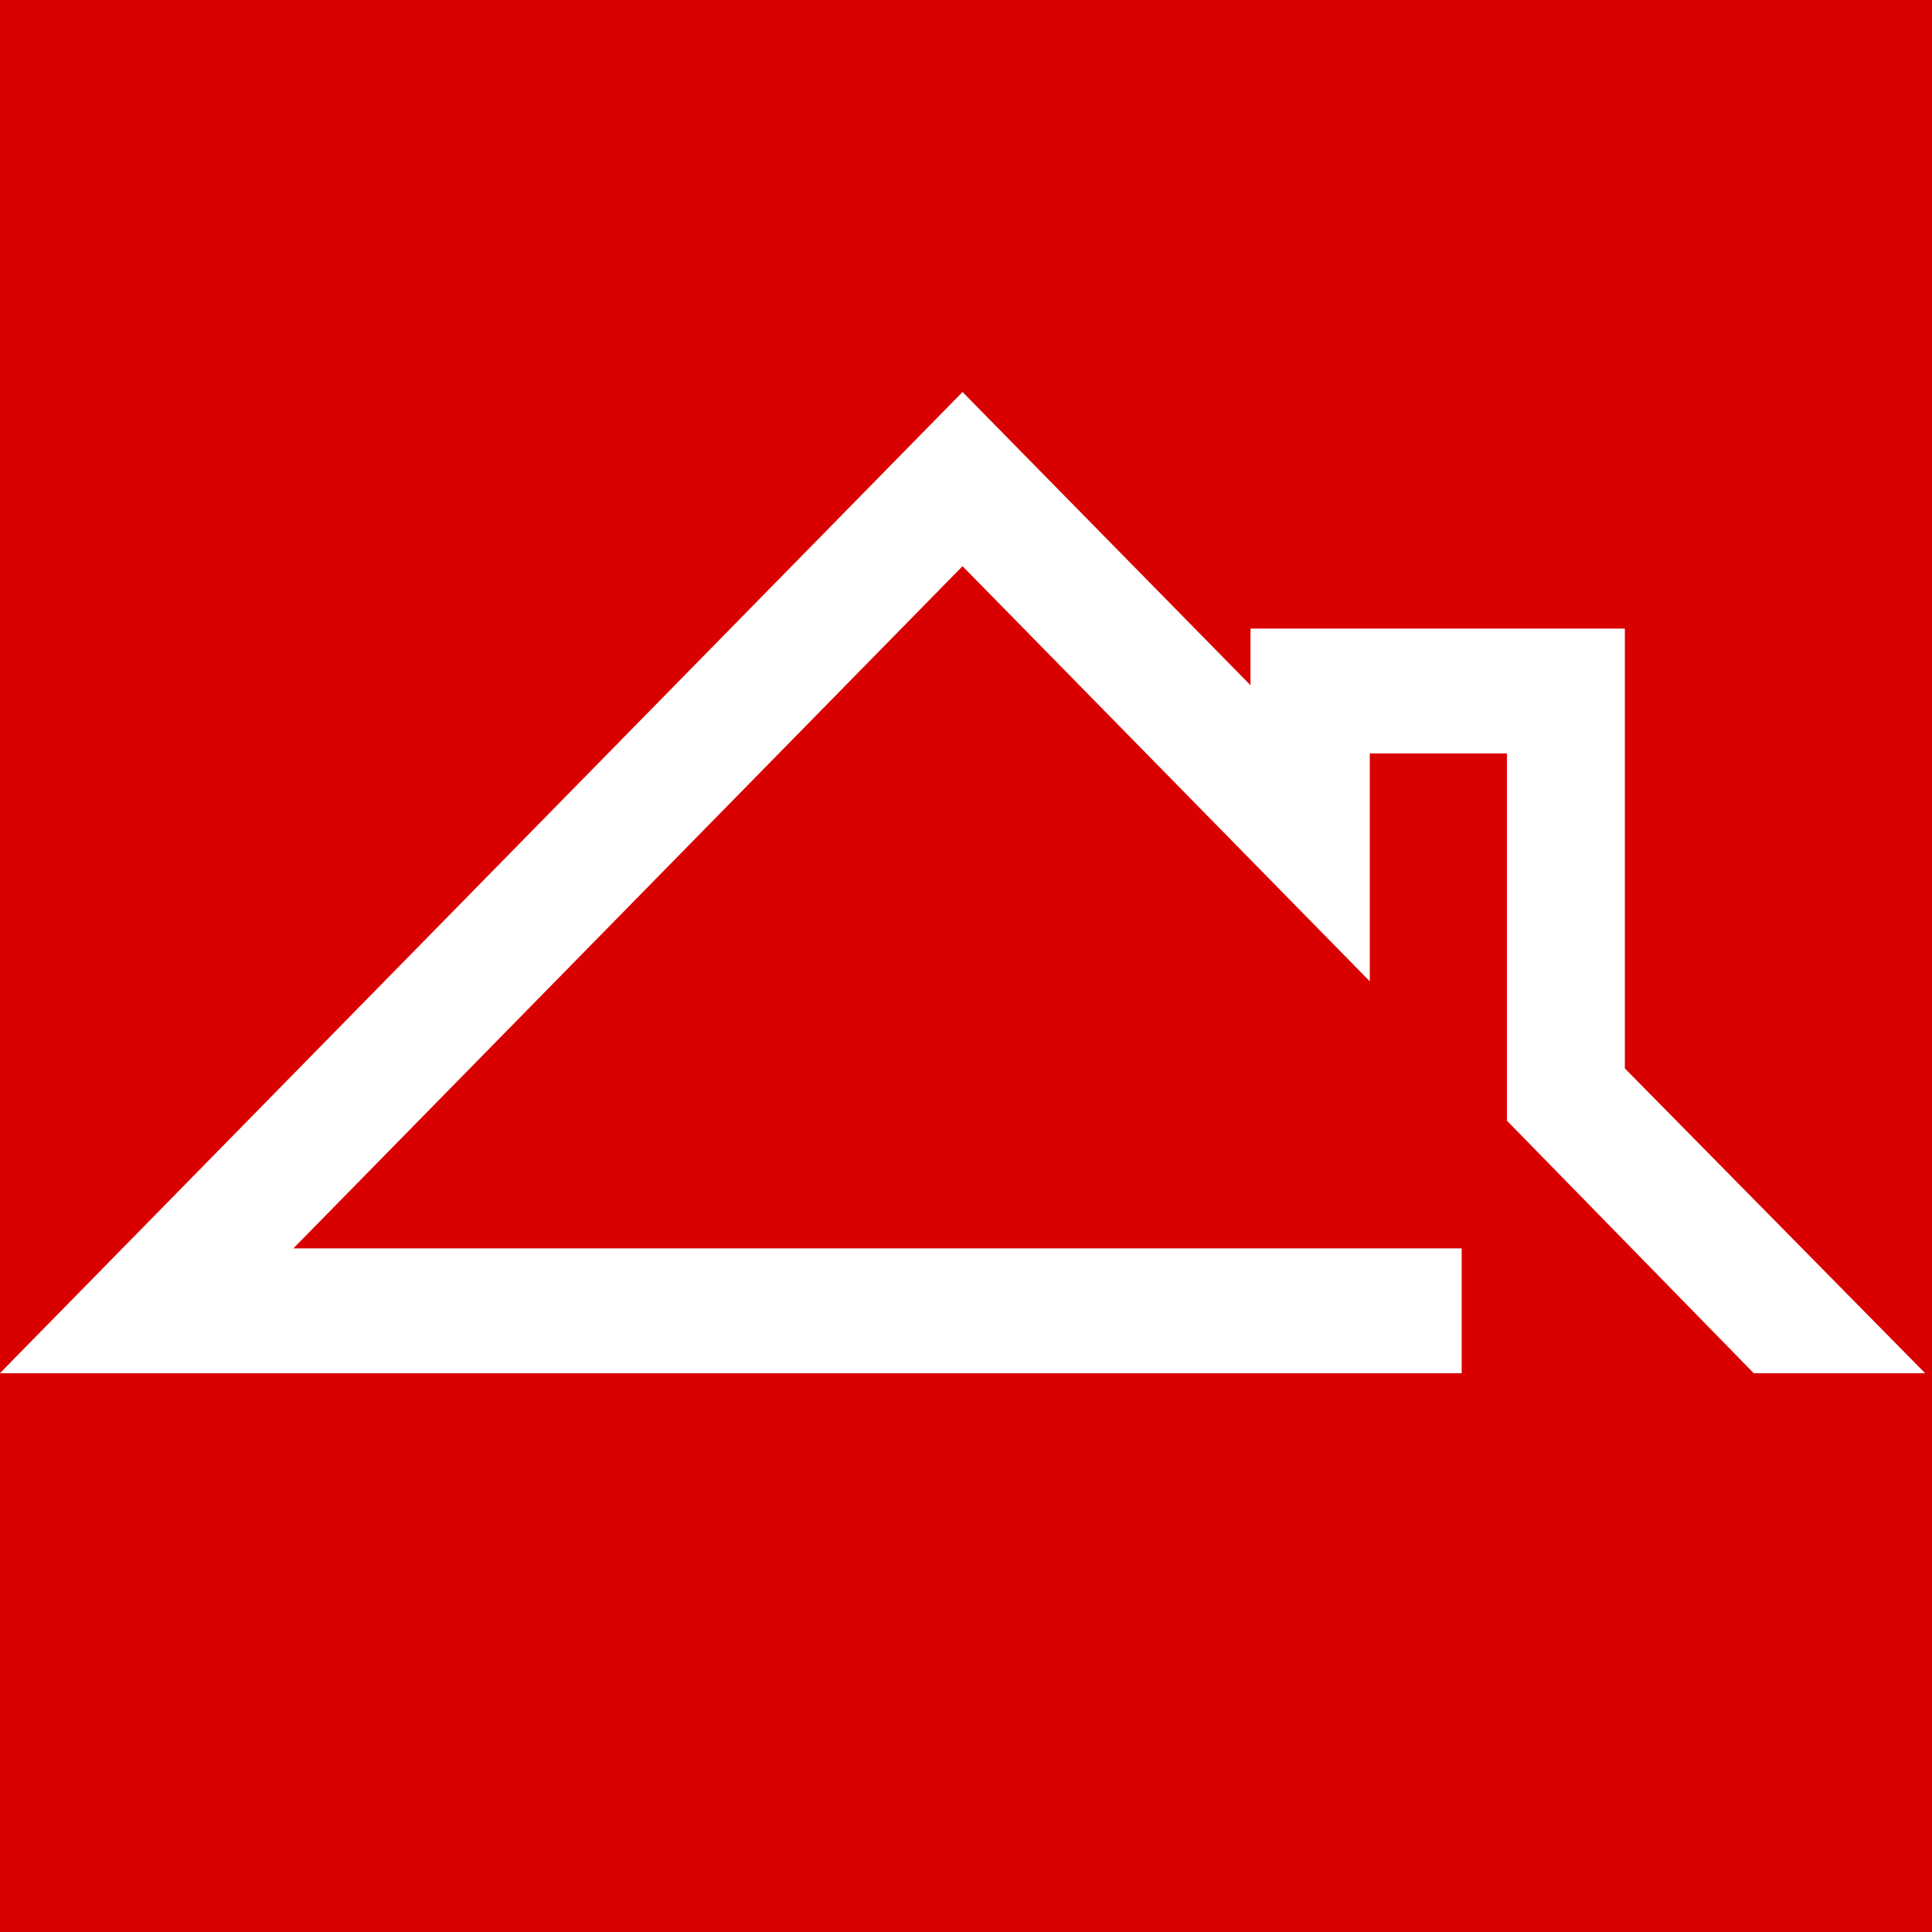
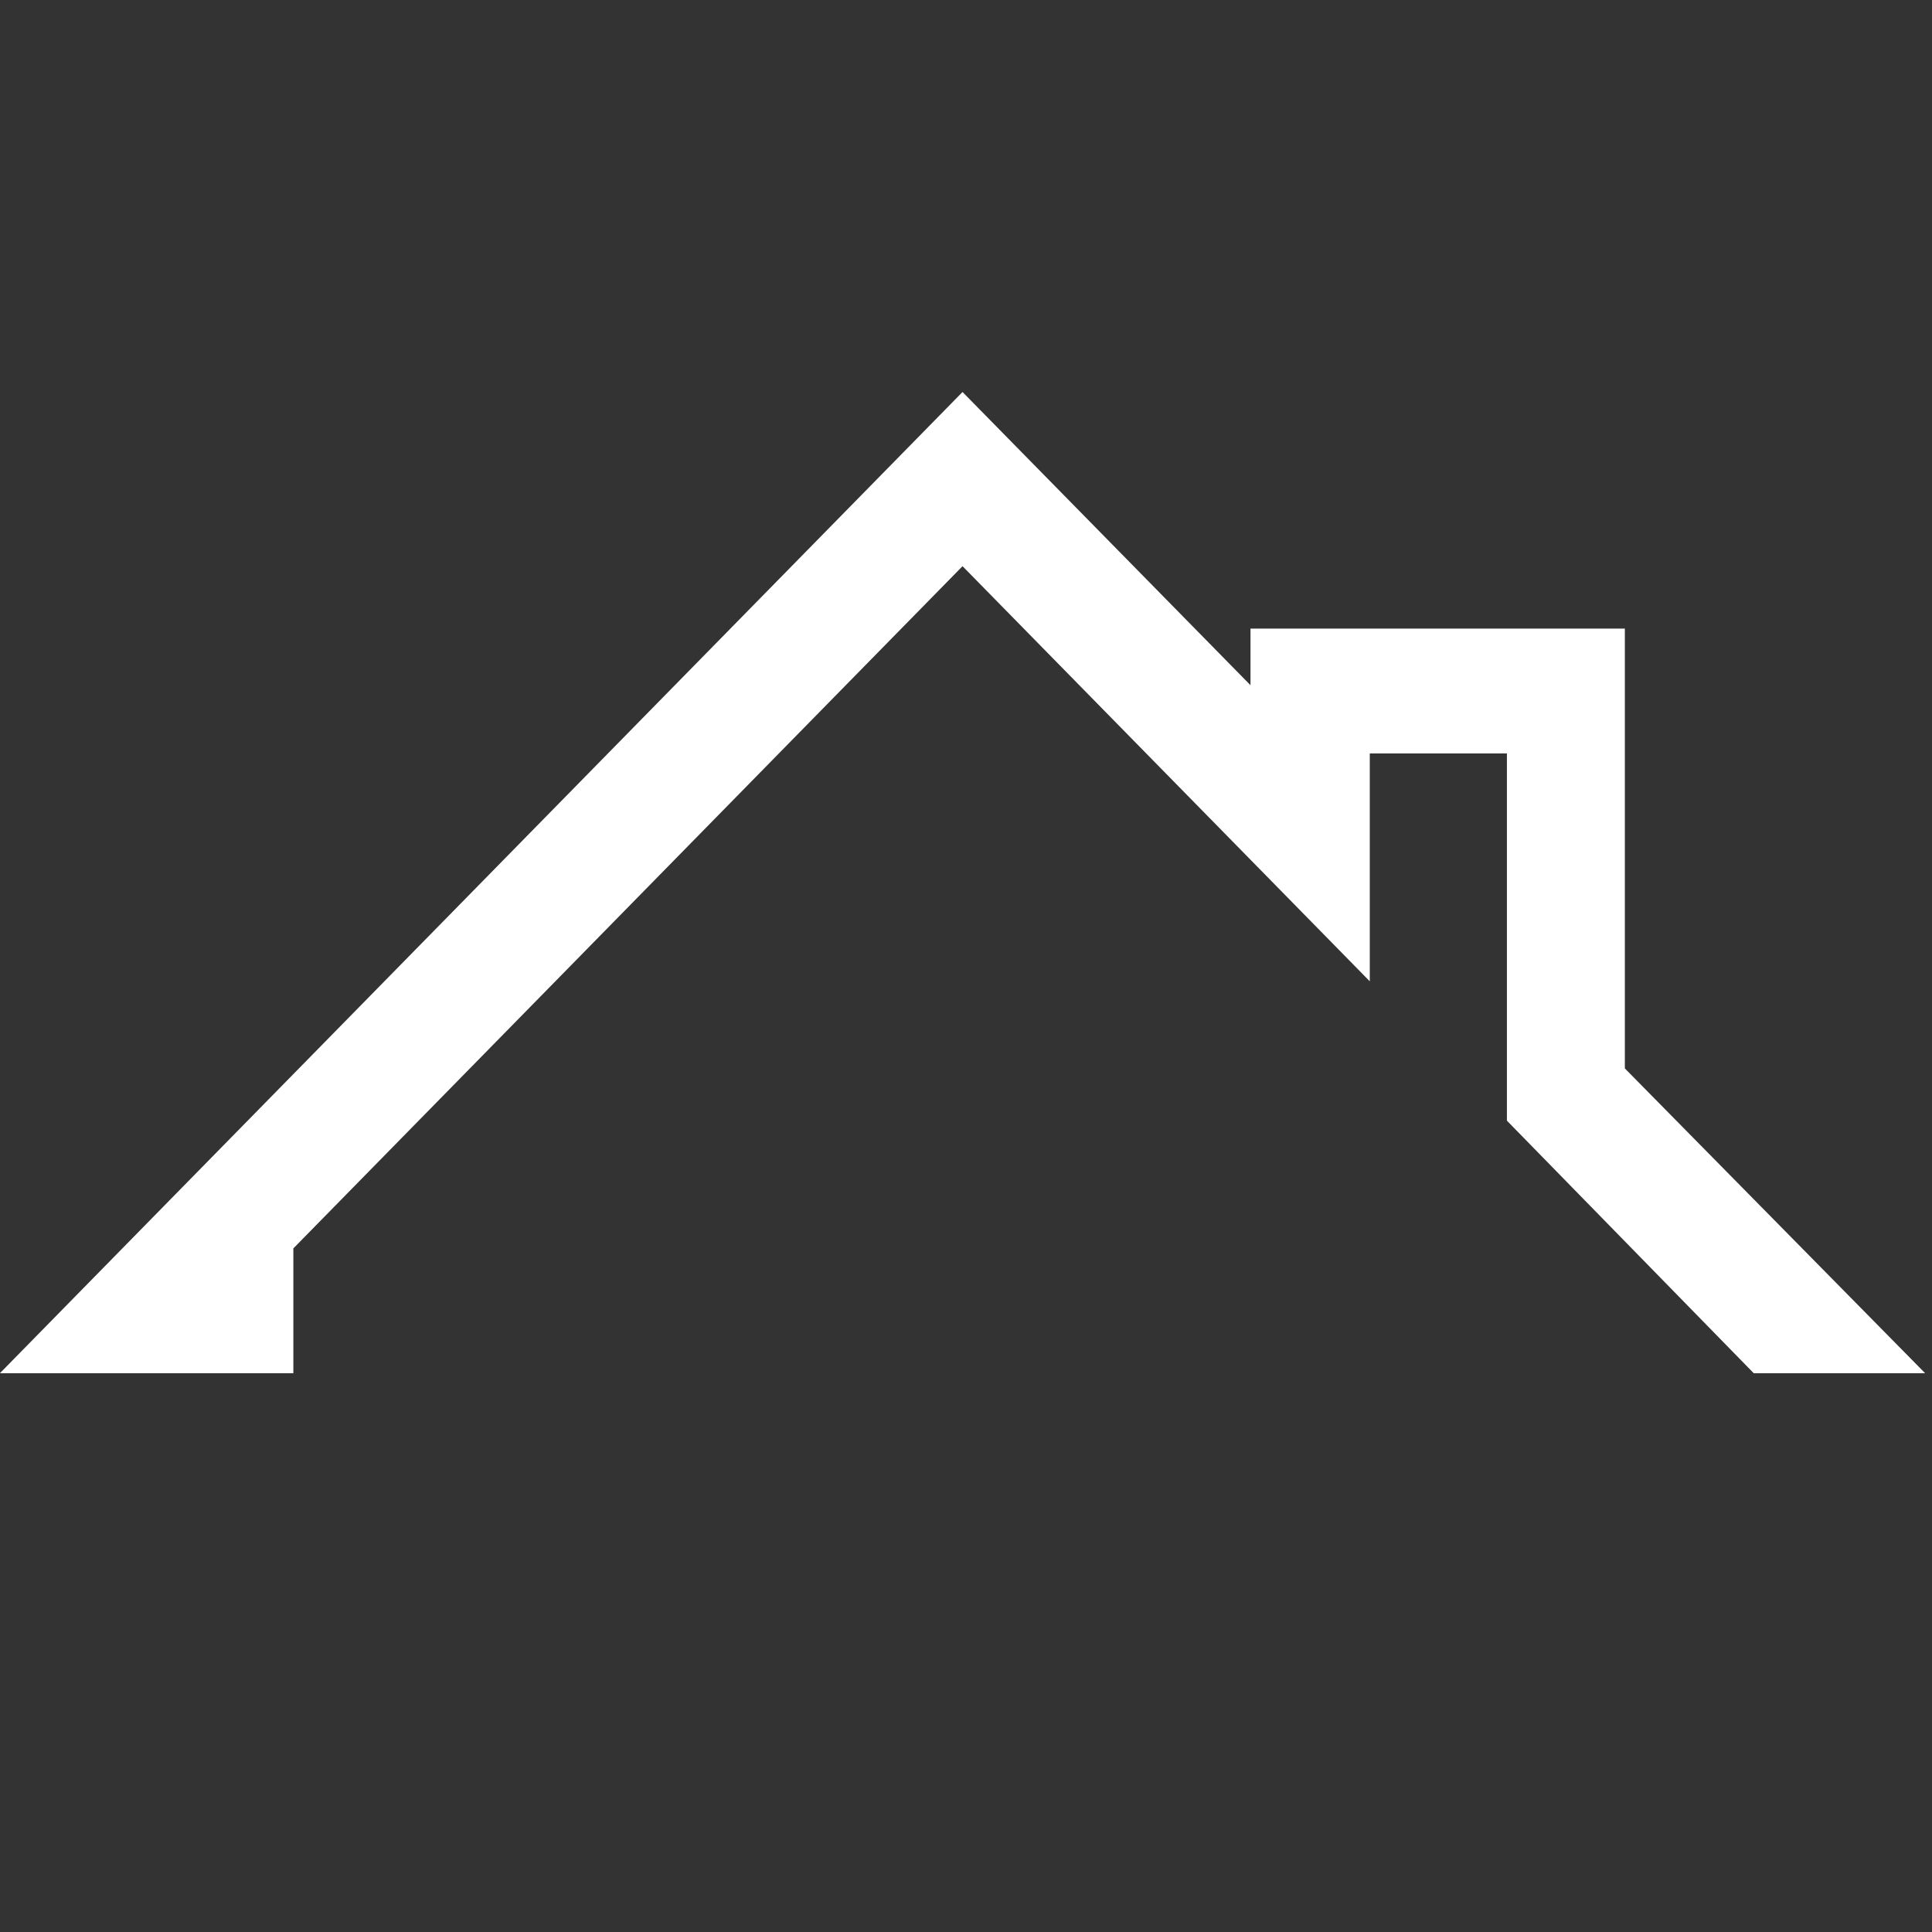
<svg xmlns="http://www.w3.org/2000/svg" width="512" height="512" viewBox="0 0 512 512" fill="none">
  <rect x="0" y="0" width="512" height="512" fill="#333333" stroke="none" />
  <g clip-path="url(#clip0_202_2)">
-     <rect width="512" height="512" fill="#D90000" />
-     <path d="M510.188 363.92H464.763L399.349 296.988V199.667H363.009V260.06L255.08 150.045L77.741 330.839H387.358V363.92H-0.027L255.08 103.885L331.393 181.588V166.586H430.603V283.141L510.188 363.92Z" fill="white" />
+     <path d="M510.188 363.92H464.763L399.349 296.988V199.667H363.009V260.06L255.08 150.045L77.741 330.839V363.92H-0.027L255.08 103.885L331.393 181.588V166.586H430.603V283.141L510.188 363.92Z" fill="white" />
  </g>
  <defs>
    <clipPath id="clip0_202_2">
      <rect width="512" height="512" fill="white" />
    </clipPath>
  </defs>
</svg>